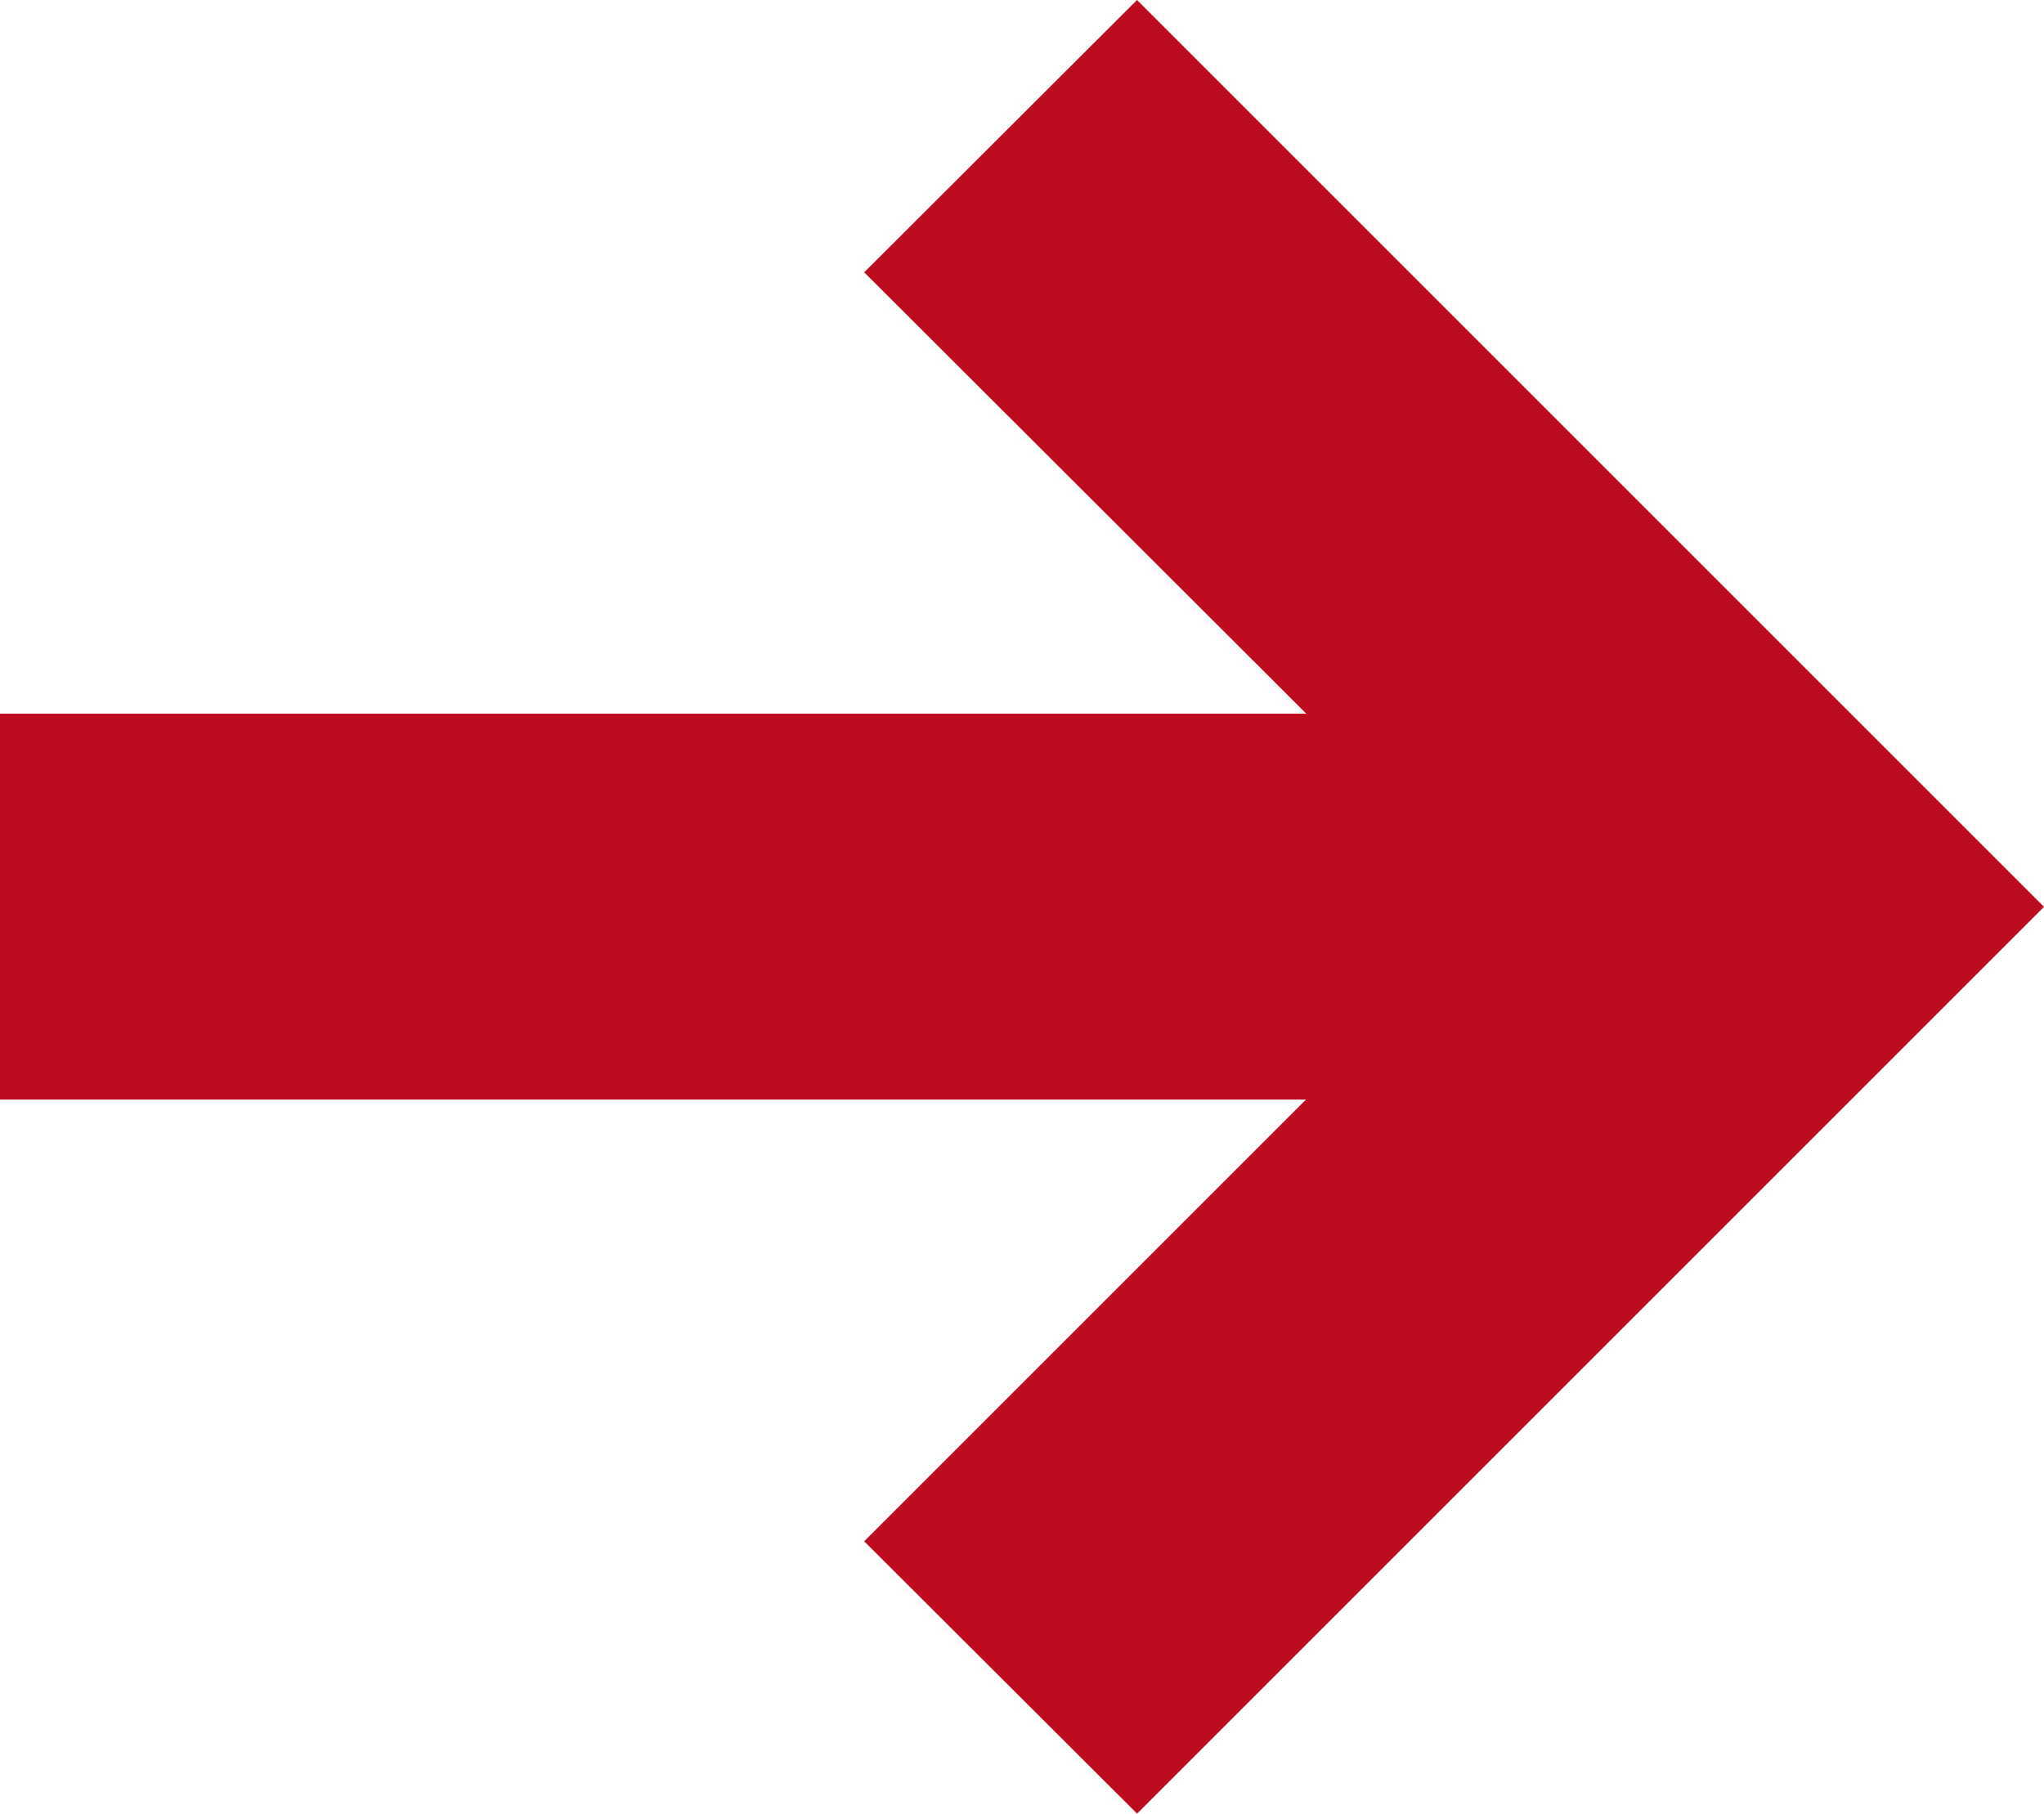
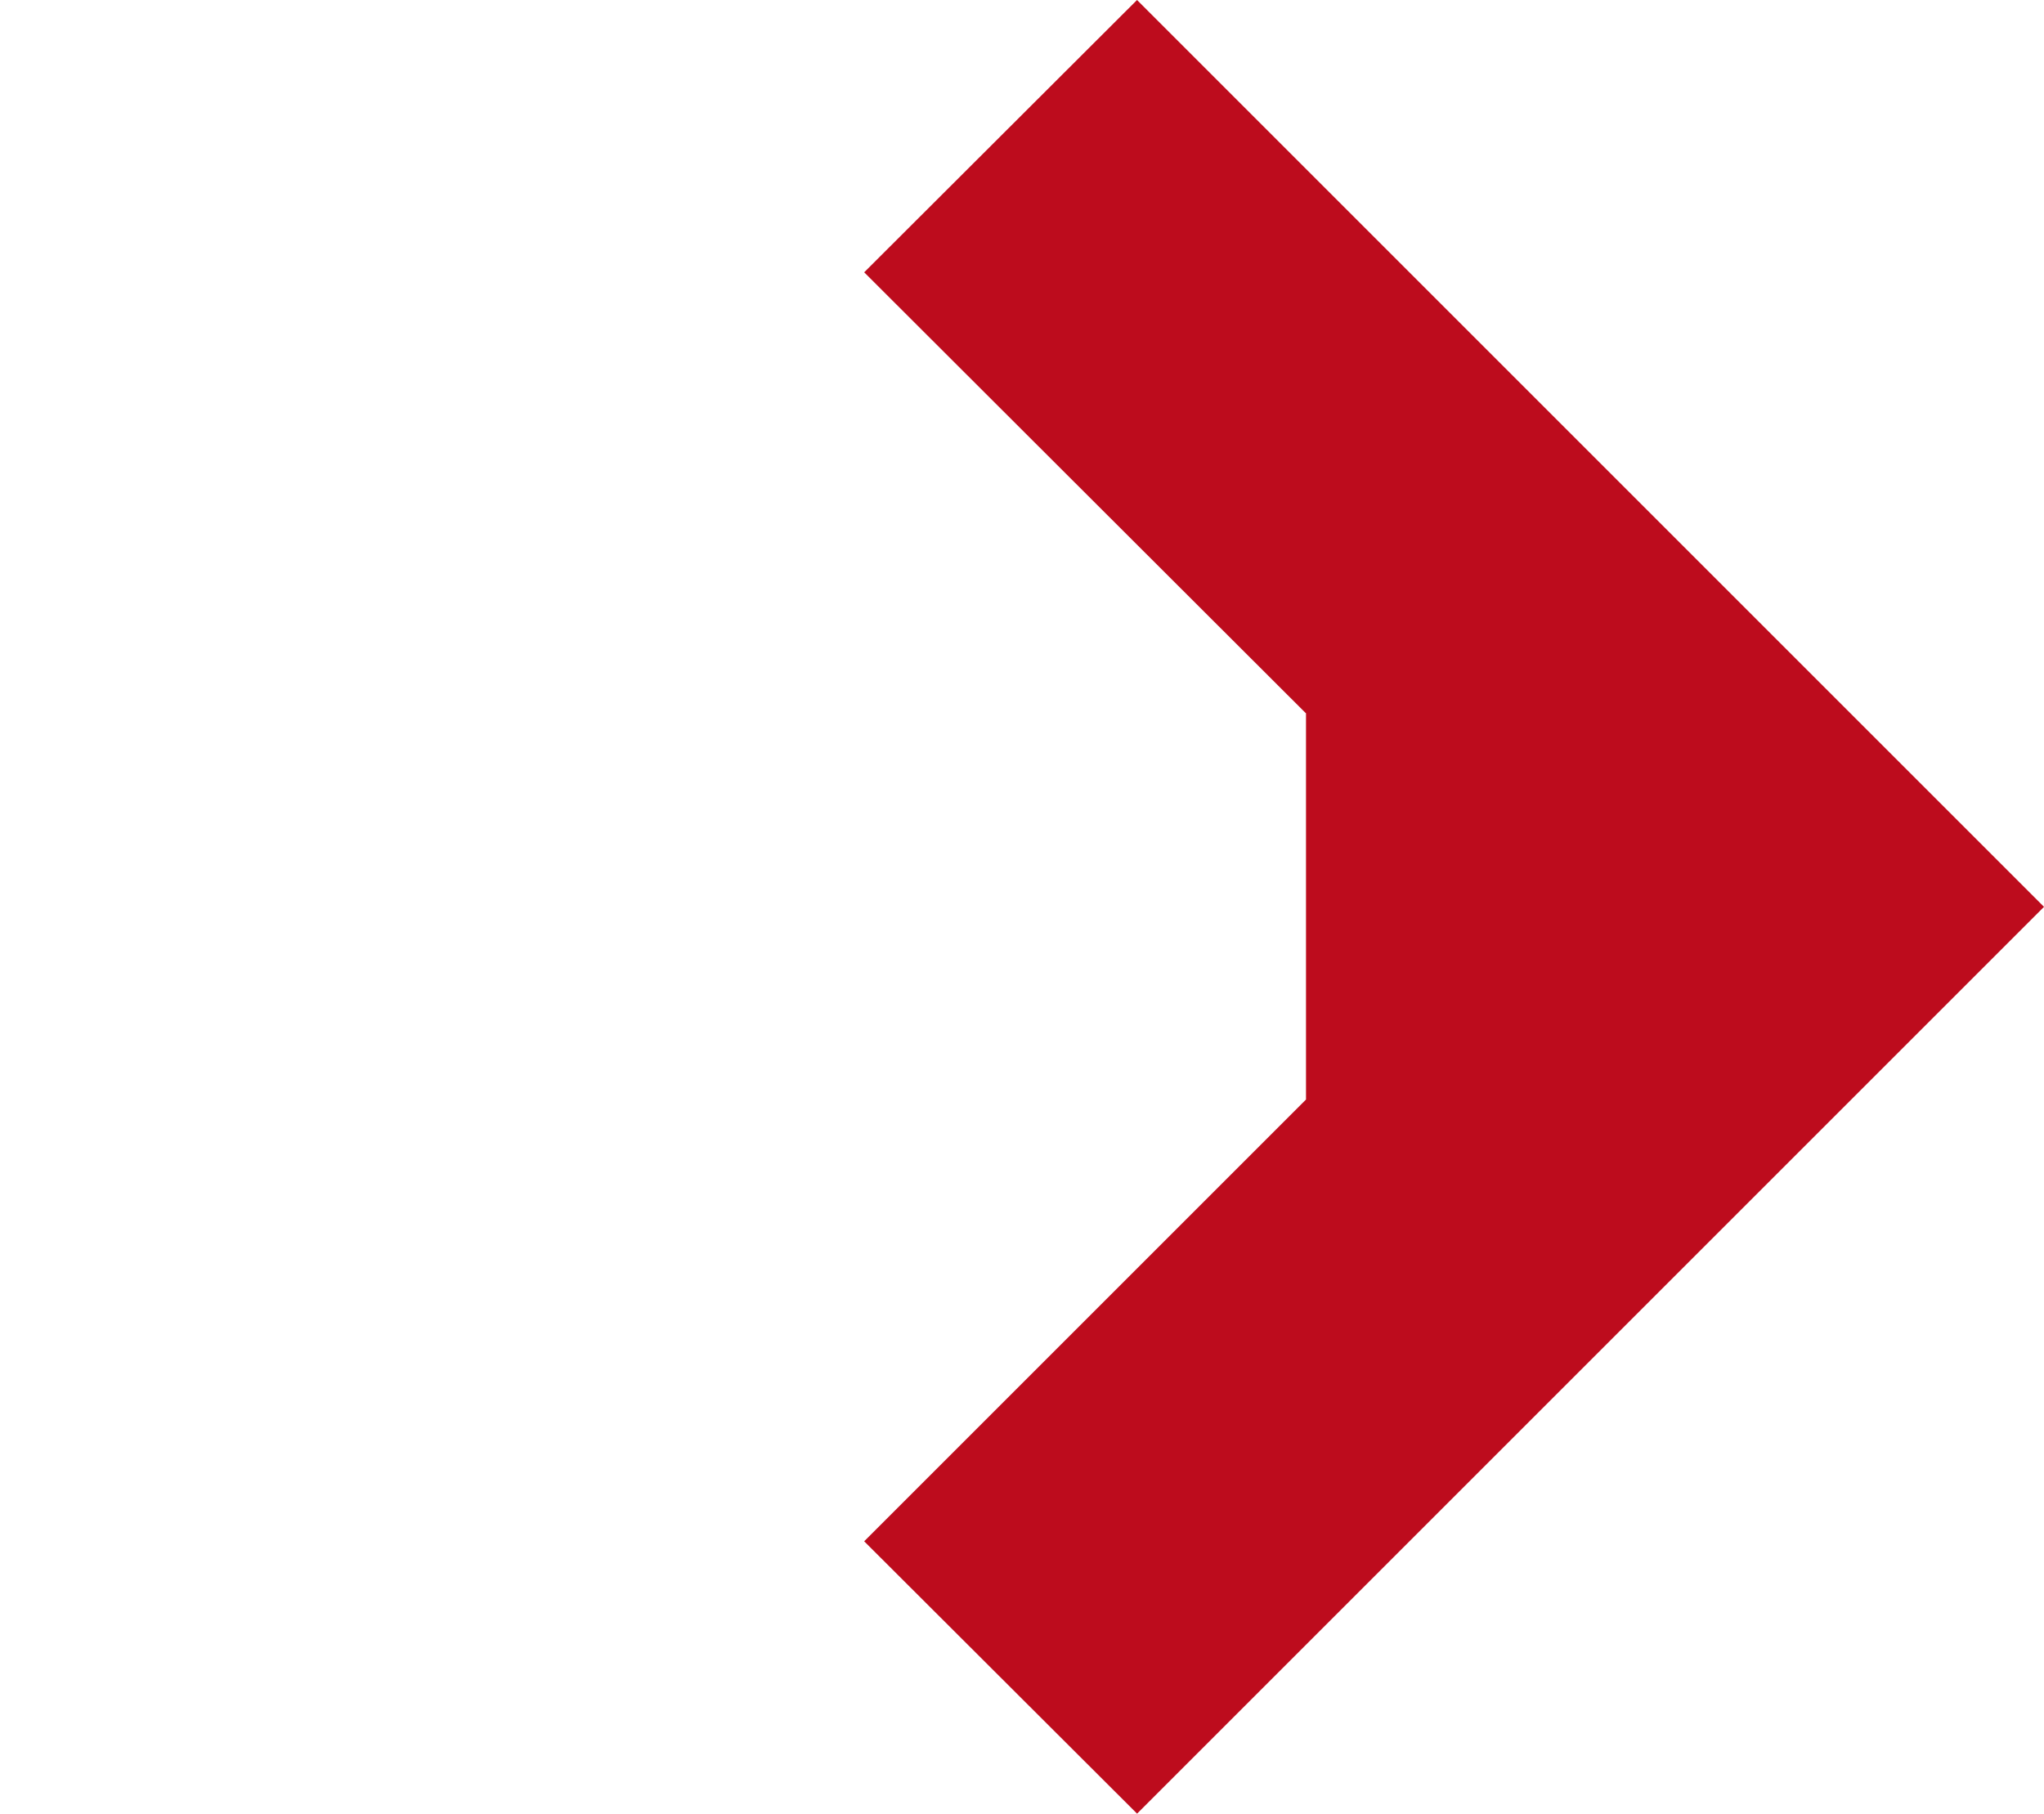
<svg xmlns="http://www.w3.org/2000/svg" id="right-arrow" width="24.362" height="21.619" viewBox="0 0 24.362 21.619">
-   <path id="Soustraction_4" data-name="Soustraction 4" d="M13.552,21.619h0L10.3,18.373l5.266-5.266H0v-4.6H15.569L10.3,3.246,13.552,0l10.81,10.81L13.553,21.619Z" fill="#BD0C1D" />
+   <path id="Soustraction_4" data-name="Soustraction 4" d="M13.552,21.619h0L10.3,18.373l5.266-5.266v-4.6H15.569L10.3,3.246,13.552,0l10.81,10.81L13.553,21.619Z" fill="#BD0C1D" />
</svg>